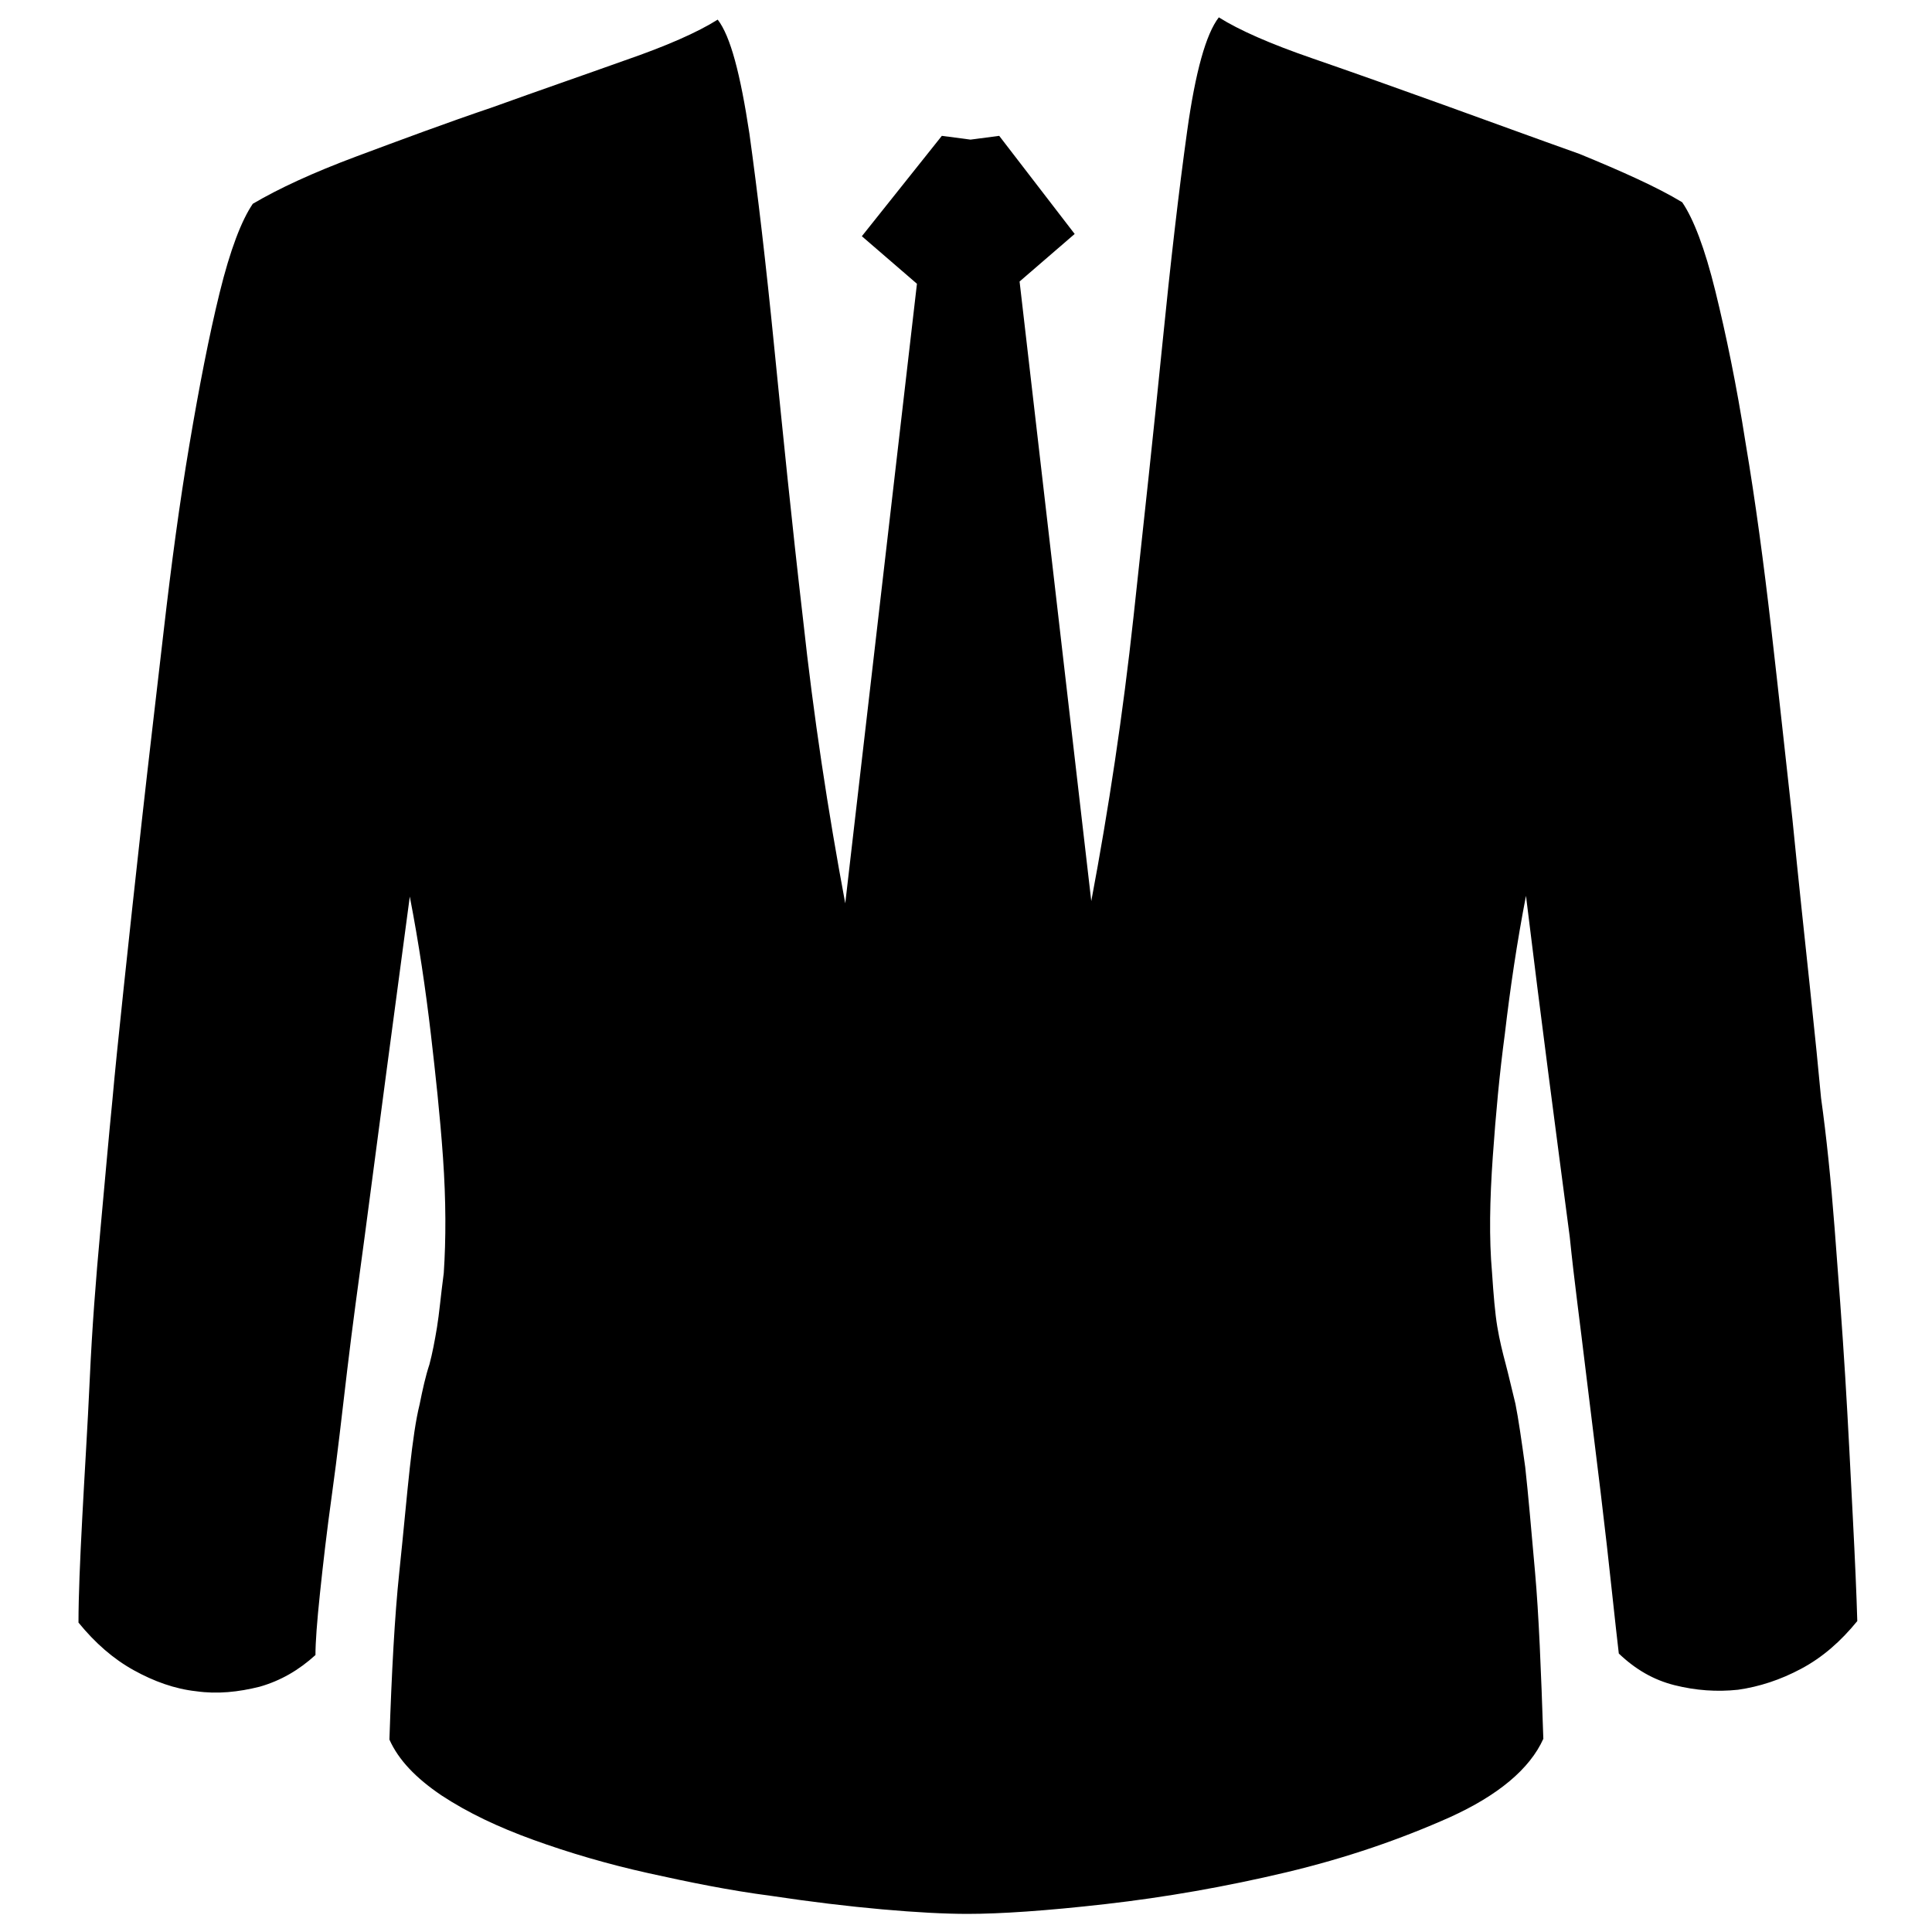
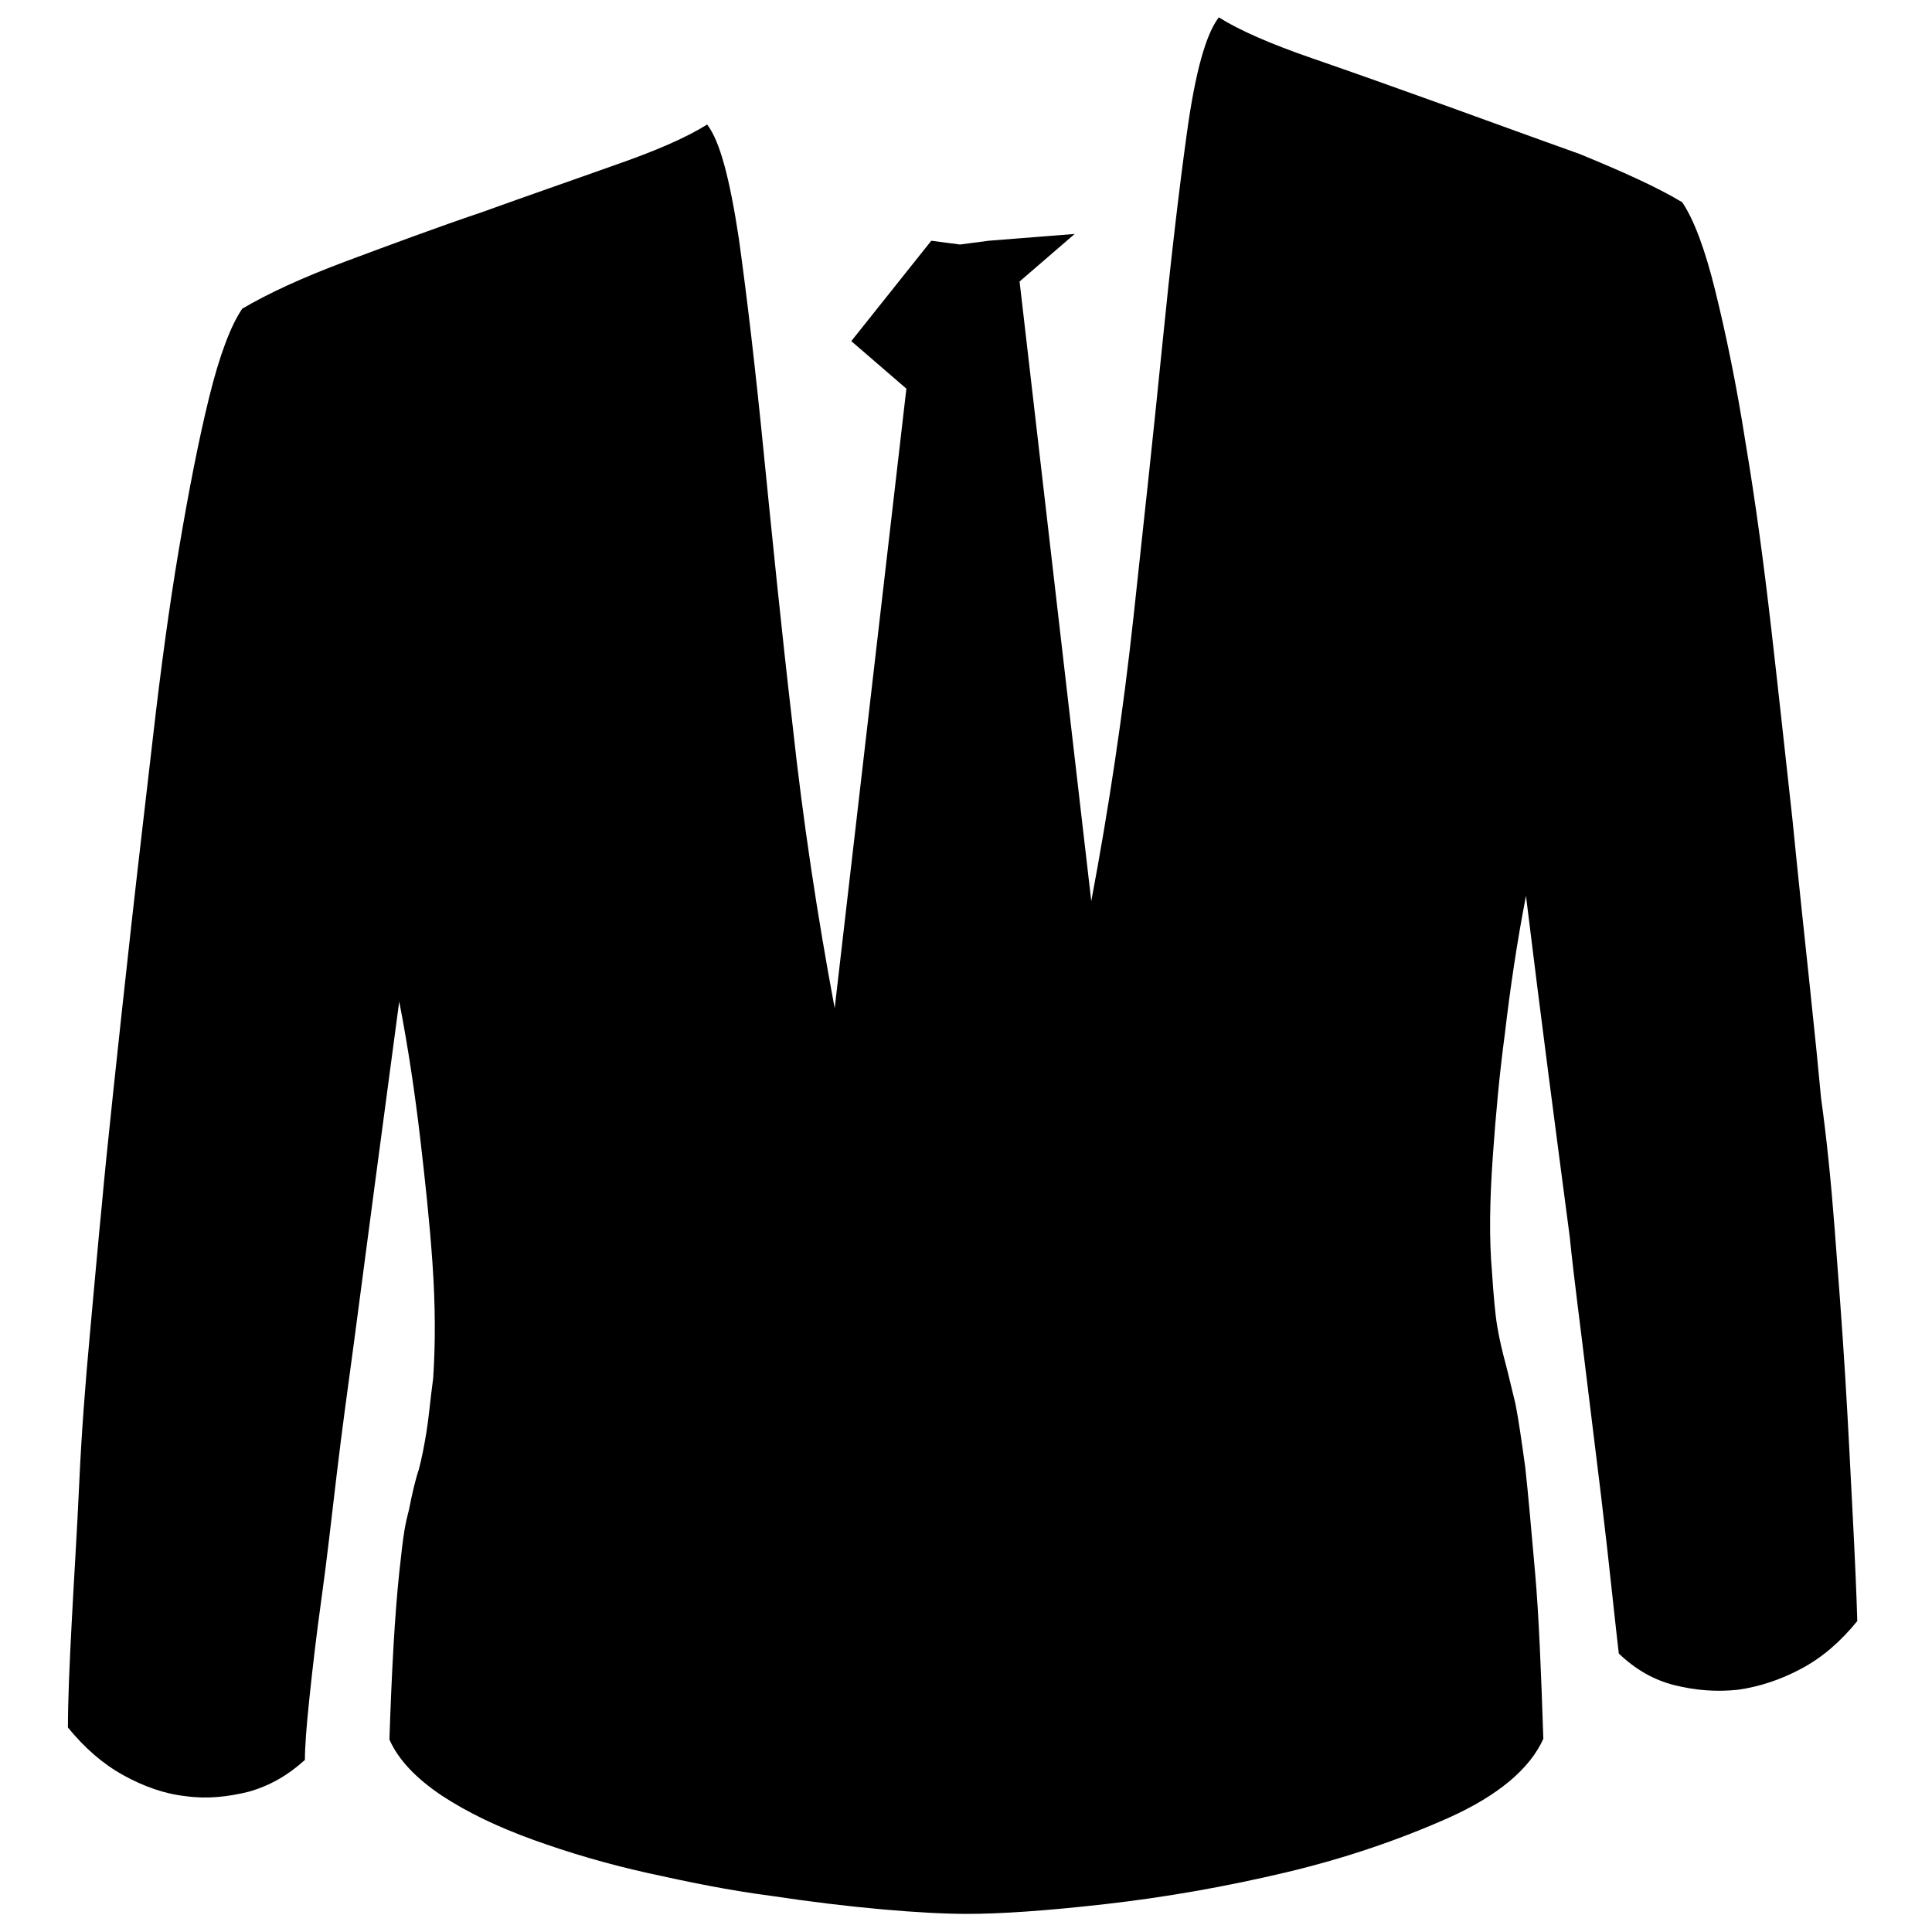
<svg xmlns="http://www.w3.org/2000/svg" version="1.1" x="0px" y="0px" viewBox="0 0 256 256" enable-background="new 0 0 256 256" xml:space="preserve">
  <g>
    <g>
-       <path fill="#000000" d="M222.9,26.8c1.5,2.2,3,6.1,4.4,11.8c1.4,5.7,2.8,12.4,4,20.1c1.3,7.7,2.4,15.9,3.4,24.6c1,8.7,1.9,17.1,2.8,25.2c0.8,8.1,1.6,15.5,2.3,22.1c0.7,6.6,1.2,11.6,1.5,14.9c0.7,5,1.3,10.8,1.8,17.3c0.5,6.5,1,13.1,1.4,19.6c0.4,6.5,0.7,12.7,1,18.5c0.3,5.8,0.5,10.4,0.6,13.9c-2.2,2.7-4.6,4.8-7.4,6.3c-2.8,1.5-5.6,2.4-8.4,2.8c-2.8,0.3-5.6,0.1-8.4-0.6s-5.2-2.1-7.4-4.2c-0.2-1.7-0.5-4.4-0.9-8.1c-0.4-3.8-0.9-8.2-1.5-13.2s-1.3-10.5-2-16.3c-0.7-5.9-1.5-11.7-2.1-17.6c-1.8-13.7-3.8-28.8-5.8-45.2c-1.2,6.2-2.1,12.3-2.8,18.3c-0.7,5.2-1.2,10.6-1.6,16.3c-0.4,5.7-0.5,10.8-0.1,15.3c0.2,3,0.4,5.4,0.7,7.2c0.3,1.8,0.7,3.4,1.1,4.9c0.4,1.5,0.8,3.3,1.3,5.3c0.4,2,0.8,4.8,1.3,8.4c0.4,3.6,0.8,8.3,1.3,13.9s0.8,13.1,1.1,22.1c-1.8,4-6,7.5-12.4,10.4c-6.5,2.9-13.7,5.4-21.7,7.3s-16,3.3-23.9,4.2s-14,1.3-18.3,1.3c-3,0-6.8-0.2-11.3-0.6c-4.5-0.4-9.5-1-14.8-1.8c-5.4-0.7-10.8-1.8-16.2-3s-10.5-2.7-15.2-4.4c-4.7-1.7-8.7-3.6-12.2-5.9c-3.4-2.3-5.7-4.7-6.9-7.4c0.3-9,0.7-16.4,1.3-22.1s1-10.3,1.4-13.9s0.8-6.4,1.3-8.4c0.4-2,0.8-3.8,1.3-5.3c0.4-1.5,0.7-3.1,1-4.9c0.3-1.8,0.5-4.2,0.9-7.2c0.3-4.5,0.3-9.6-0.1-15.3s-1-11.1-1.6-16.3c-0.7-6-1.6-12.1-2.8-18.3c-2.2,16.4-4.2,31.5-6,45.2c-0.8,5.9-1.6,11.7-2.3,17.6c-0.7,5.9-1.3,11.3-2,16.3c-0.7,5-1.2,9.4-1.6,13.2c-0.4,3.8-0.6,6.5-0.6,8.2c-2.2,2-4.6,3.4-7.4,4.2c-2.8,0.7-5.6,1-8.4,0.6c-2.8-0.3-5.6-1.3-8.3-2.8c-2.7-1.5-5.1-3.6-7.3-6.3c0-3.5,0.2-8.2,0.5-13.9c0.3-5.8,0.7-11.9,1-18.5s0.8-13.1,1.4-19.6c0.6-6.5,1.1-12.3,1.6-17.3c0.3-3.4,0.8-8.3,1.5-14.9c0.7-6.6,1.5-14,2.4-22.1c0.9-8.1,1.9-16.5,2.9-25.2c1-8.7,2.1-16.9,3.4-24.6c1.3-7.7,2.6-14.4,4-20.1c1.4-5.7,2.9-9.6,4.4-11.8c3.4-2,7.9-4.1,13.8-6.3c5.9-2.2,11.8-4.4,18-6.5c6.1-2.2,11.9-4.2,17.5-6.2c5.5-1.9,9.6-3.7,12.3-5.4c1.7,2.2,3,7.2,4.2,15.1c1.1,7.9,2.2,17.3,3.3,28.4c1.1,11,2.3,23,3.8,35.9c1.4,12.9,3.3,25.4,5.6,37.7l9.5-82.1l-7.3-6.3l10.6-13.3l3.8,0.5l3.8-0.5L142.4,31l-7.3,6.3l9.5,82.1c2.3-12.2,4.2-24.8,5.6-37.7c1.4-12.9,2.7-24.9,3.8-35.9c1.1-11,2.2-20.5,3.3-28.4c1.1-7.9,2.5-12.9,4.2-15.1c2.7,1.7,6.8,3.5,12.3,5.4c5.5,1.9,11.4,4,17.5,6.2c6.1,2.2,12.1,4.4,18,6.5C214.9,22.7,219.6,24.8,222.9,26.8L222.9,26.8L222.9,26.8z" />
+       <path fill="#000000" d="M222.9,26.8c1.5,2.2,3,6.1,4.4,11.8c1.4,5.7,2.8,12.4,4,20.1c1.3,7.7,2.4,15.9,3.4,24.6c1,8.7,1.9,17.1,2.8,25.2c0.8,8.1,1.6,15.5,2.3,22.1c0.7,6.6,1.2,11.6,1.5,14.9c0.7,5,1.3,10.8,1.8,17.3c0.5,6.5,1,13.1,1.4,19.6c0.4,6.5,0.7,12.7,1,18.5c0.3,5.8,0.5,10.4,0.6,13.9c-2.2,2.7-4.6,4.8-7.4,6.3c-2.8,1.5-5.6,2.4-8.4,2.8c-2.8,0.3-5.6,0.1-8.4-0.6s-5.2-2.1-7.4-4.2c-0.2-1.7-0.5-4.4-0.9-8.1c-0.4-3.8-0.9-8.2-1.5-13.2s-1.3-10.5-2-16.3c-0.7-5.9-1.5-11.7-2.1-17.6c-1.8-13.7-3.8-28.8-5.8-45.2c-1.2,6.2-2.1,12.3-2.8,18.3c-0.7,5.2-1.2,10.6-1.6,16.3c-0.4,5.7-0.5,10.8-0.1,15.3c0.2,3,0.4,5.4,0.7,7.2c0.3,1.8,0.7,3.4,1.1,4.9c0.4,1.5,0.8,3.3,1.3,5.3c0.4,2,0.8,4.8,1.3,8.4c0.4,3.6,0.8,8.3,1.3,13.9s0.8,13.1,1.1,22.1c-1.8,4-6,7.5-12.4,10.4c-6.5,2.9-13.7,5.4-21.7,7.3s-16,3.3-23.9,4.2s-14,1.3-18.3,1.3c-3,0-6.8-0.2-11.3-0.6c-4.5-0.4-9.5-1-14.8-1.8c-5.4-0.7-10.8-1.8-16.2-3s-10.5-2.7-15.2-4.4c-4.7-1.7-8.7-3.6-12.2-5.9c-3.4-2.3-5.7-4.7-6.9-7.4c0.3-9,0.7-16.4,1.3-22.1s0.8-6.4,1.3-8.4c0.4-2,0.8-3.8,1.3-5.3c0.4-1.5,0.7-3.1,1-4.9c0.3-1.8,0.5-4.2,0.9-7.2c0.3-4.5,0.3-9.6-0.1-15.3s-1-11.1-1.6-16.3c-0.7-6-1.6-12.1-2.8-18.3c-2.2,16.4-4.2,31.5-6,45.2c-0.8,5.9-1.6,11.7-2.3,17.6c-0.7,5.9-1.3,11.3-2,16.3c-0.7,5-1.2,9.4-1.6,13.2c-0.4,3.8-0.6,6.5-0.6,8.2c-2.2,2-4.6,3.4-7.4,4.2c-2.8,0.7-5.6,1-8.4,0.6c-2.8-0.3-5.6-1.3-8.3-2.8c-2.7-1.5-5.1-3.6-7.3-6.3c0-3.5,0.2-8.2,0.5-13.9c0.3-5.8,0.7-11.9,1-18.5s0.8-13.1,1.4-19.6c0.6-6.5,1.1-12.3,1.6-17.3c0.3-3.4,0.8-8.3,1.5-14.9c0.7-6.6,1.5-14,2.4-22.1c0.9-8.1,1.9-16.5,2.9-25.2c1-8.7,2.1-16.9,3.4-24.6c1.3-7.7,2.6-14.4,4-20.1c1.4-5.7,2.9-9.6,4.4-11.8c3.4-2,7.9-4.1,13.8-6.3c5.9-2.2,11.8-4.4,18-6.5c6.1-2.2,11.9-4.2,17.5-6.2c5.5-1.9,9.6-3.7,12.3-5.4c1.7,2.2,3,7.2,4.2,15.1c1.1,7.9,2.2,17.3,3.3,28.4c1.1,11,2.3,23,3.8,35.9c1.4,12.9,3.3,25.4,5.6,37.7l9.5-82.1l-7.3-6.3l10.6-13.3l3.8,0.5l3.8-0.5L142.4,31l-7.3,6.3l9.5,82.1c2.3-12.2,4.2-24.8,5.6-37.7c1.4-12.9,2.7-24.9,3.8-35.9c1.1-11,2.2-20.5,3.3-28.4c1.1-7.9,2.5-12.9,4.2-15.1c2.7,1.7,6.8,3.5,12.3,5.4c5.5,1.9,11.4,4,17.5,6.2c6.1,2.2,12.1,4.4,18,6.5C214.9,22.7,219.6,24.8,222.9,26.8L222.9,26.8L222.9,26.8z" />
    </g>
  </g>
</svg>